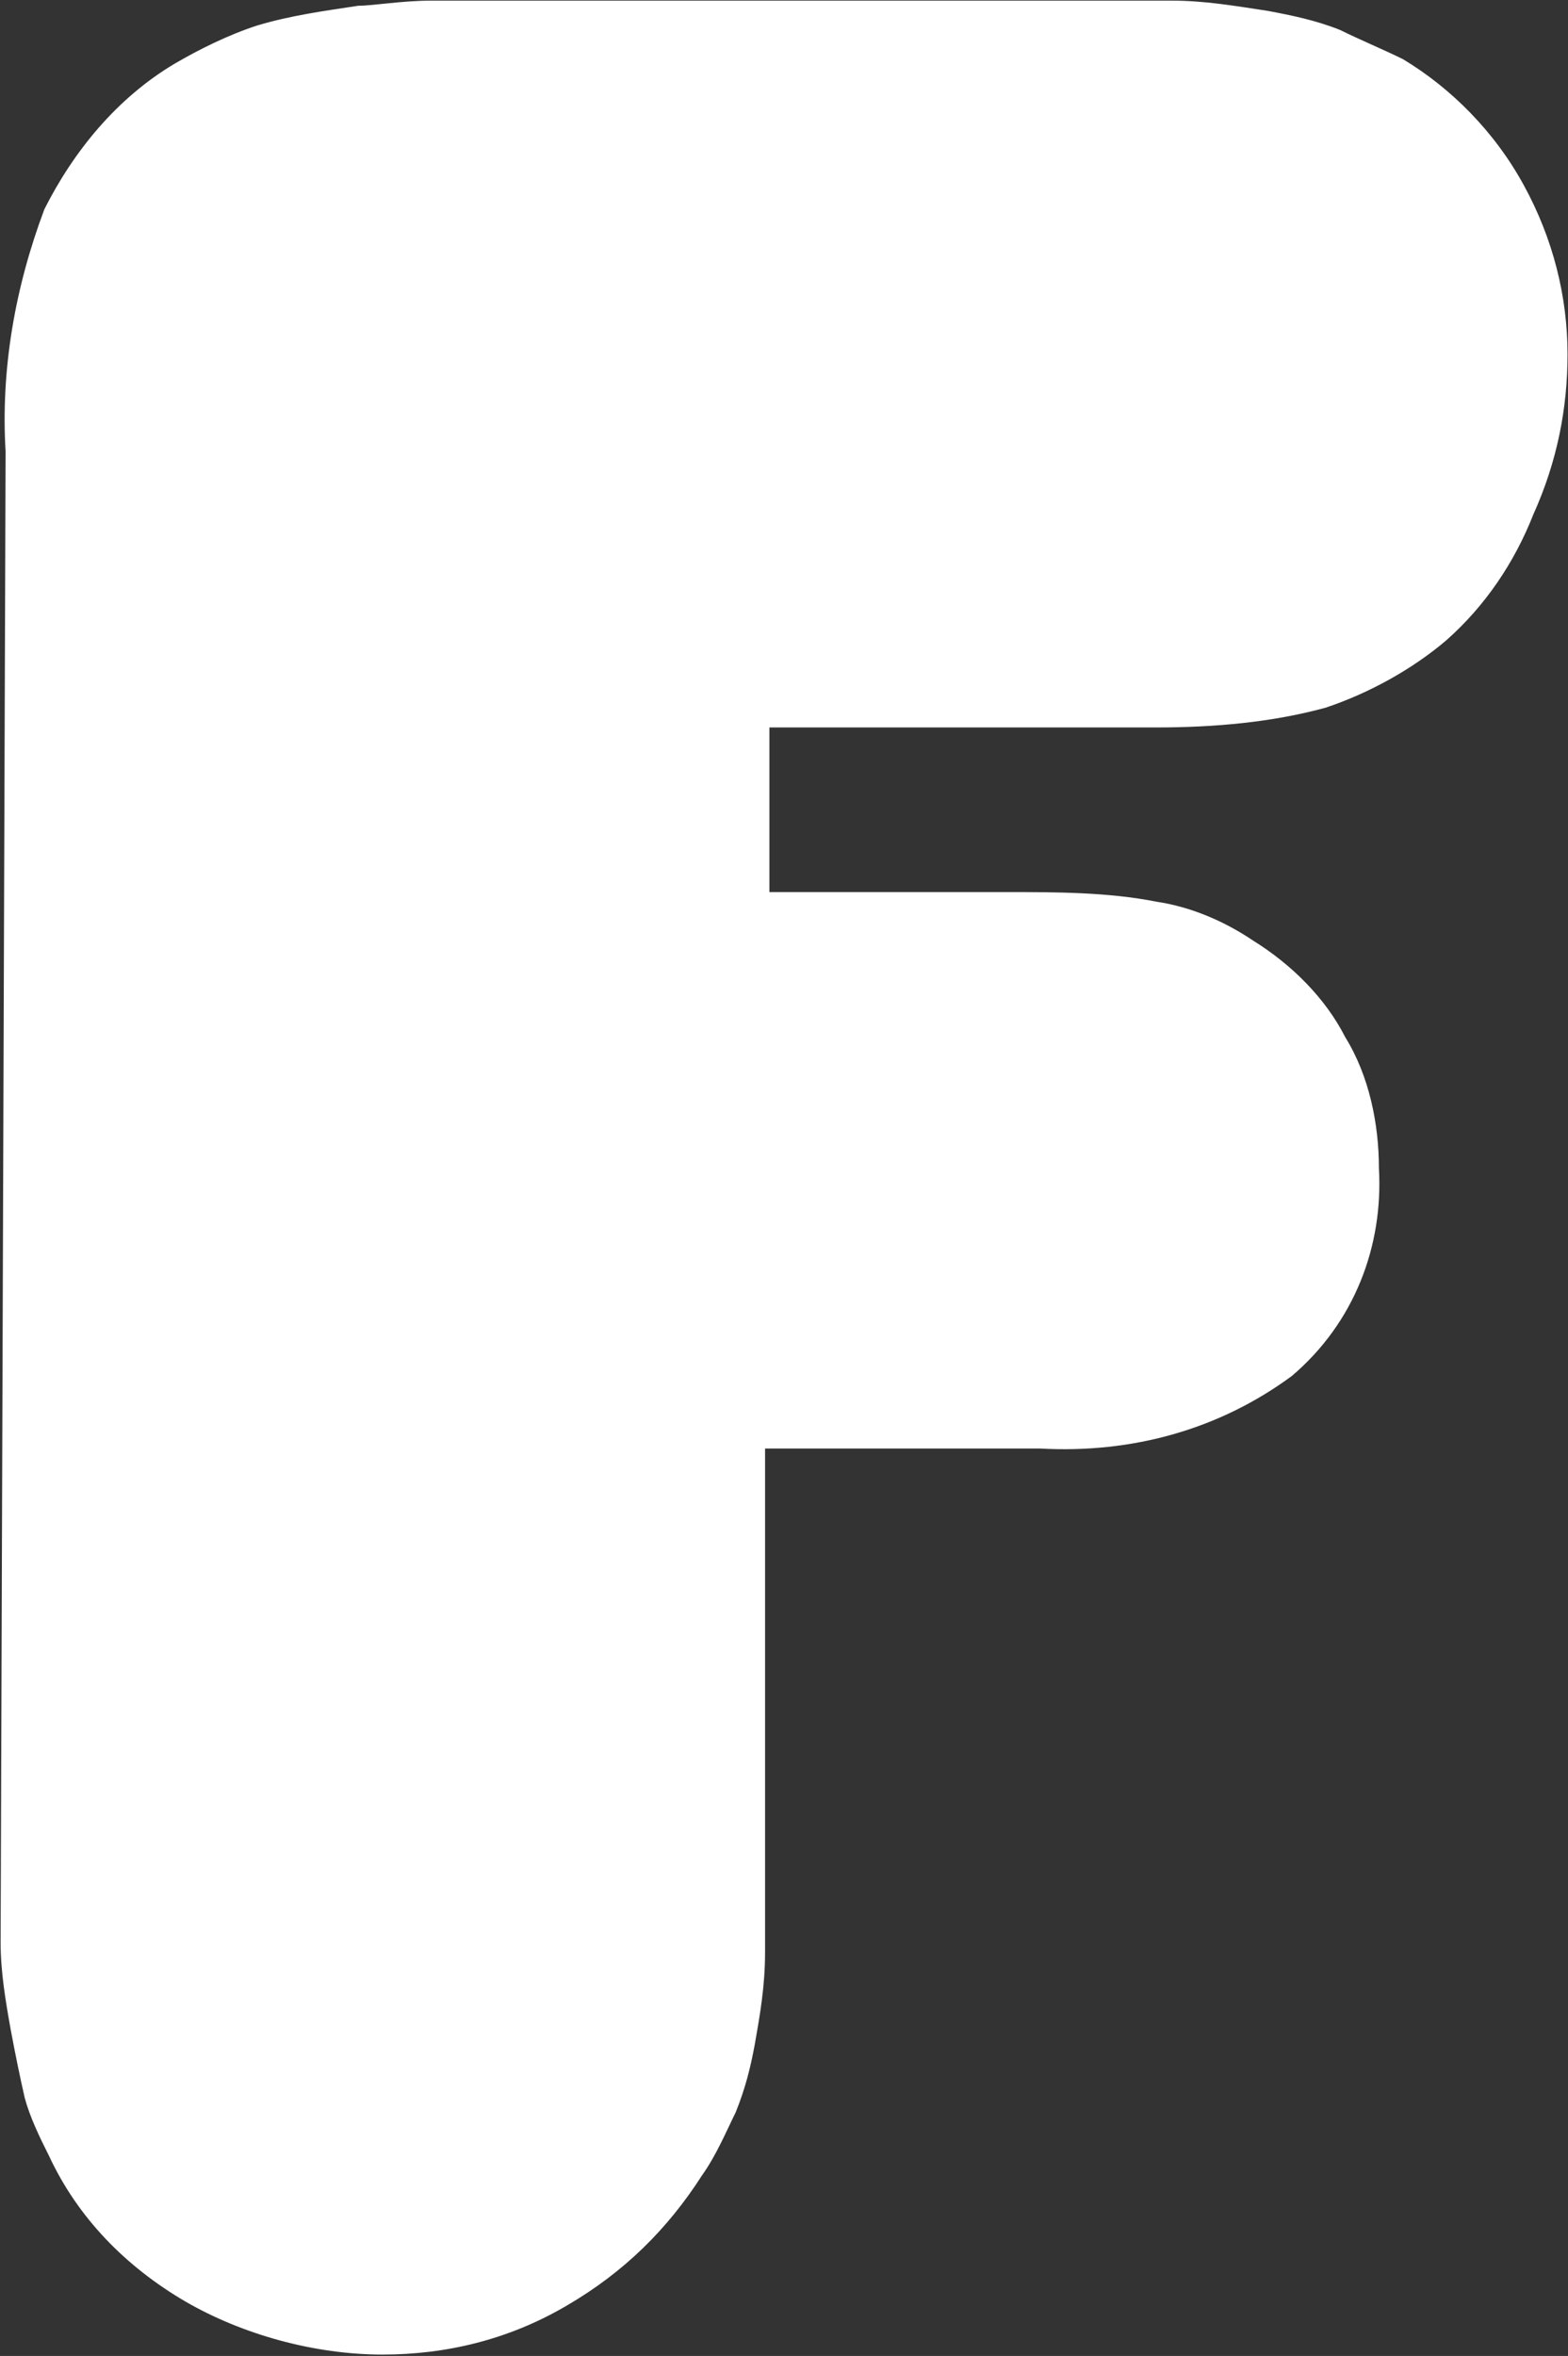
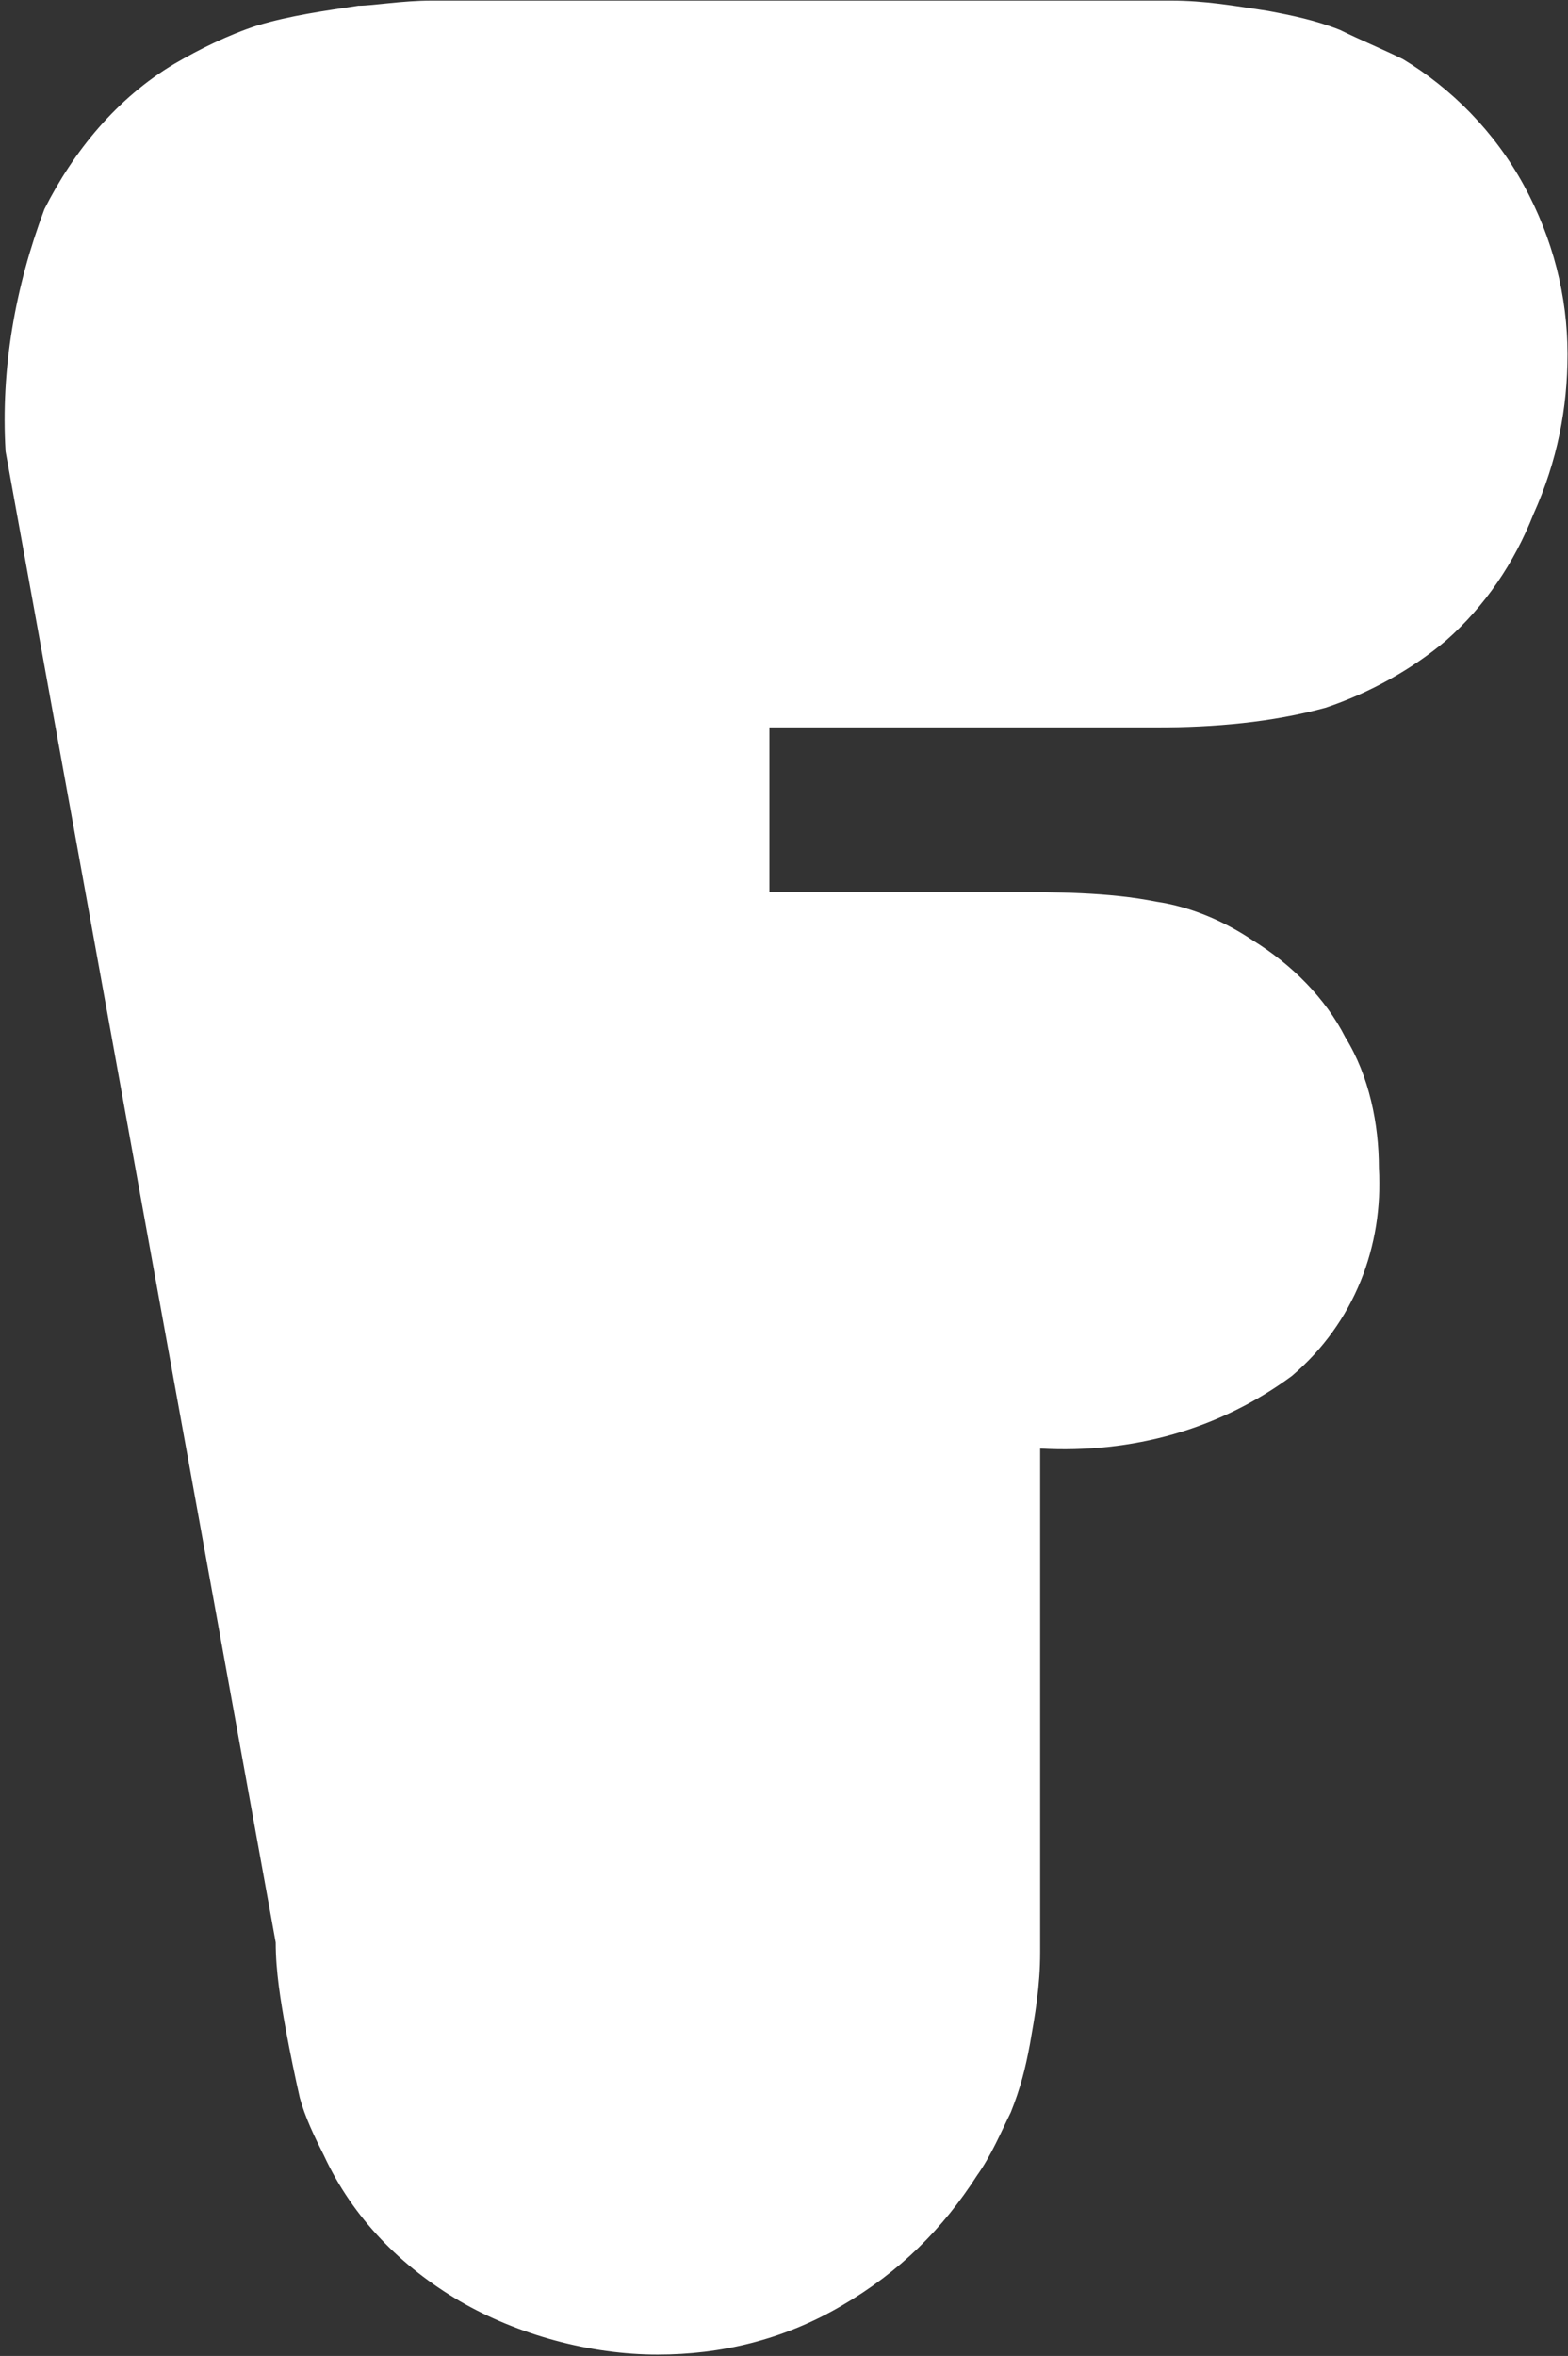
<svg xmlns="http://www.w3.org/2000/svg" version="1.2" viewBox="0 0 1010 1517" width="1010" height="1517">
  <rect x="0" y="0" width="1010" height="1517" fill="#333333" stroke="none" />
  <title>FOI-B</title>
  <style>
		.s0 { fill: #ffffff } 
	</style>
-   <path id="Layer" fill-rule="evenodd" class="s0" d="m3.6 290.7c-3.2-53.2 6.2-106 25-156 18.8-37.3 46.7-71.6 83.9-93.7 15.6-9.1 34.4-18.5 53.2-24.6 21.7-6.5 43.4-9.4 65.1-12.7 9.4 0 28.2-3.3 47.1-3.3h476.4c21.7 0 40.5 3.3 62.3 6.6 15.5 2.9 31.1 6.1 46.6 12.3 12.3 6.1 27.9 12.6 40.5 18.8 31.2 18.8 59 46.7 77.8 81.1 18.8 34.3 28.2 71.6 28.2 108.9 0 34.4-6.5 68.7-22 103.1-12.3 31.2-31.1 59-56.1 81.1-21.7 18.5-49.6 34-77.8 43.4-34.4 9.4-71.6 12.7-108.9 12.7h-249.3v106h152.7c31.1 0 65.5 0 96.6 6.2 21.7 3.2 43.4 12.3 62.2 25 25 15.5 46.7 37.2 59.4 62.2 15.5 25 21.7 56.1 21.7 84.3 2.9 50-15.6 99.5-56.1 133.9-46.7 34.4-102.7 50-162.1 46.7h-177.2v324.3c0 22.1-3.3 40.5-6.6 59.3-2.9 15.6-6.1 28.3-12.3 43.8-6.1 12.3-12.6 27.9-21.7 40.6-22 34.3-49.9 62.2-87.2 83.9-37.6 22.1-78.1 31.5-118.6 31.5-43.4 0-90.1-12.7-127.4-34.4-37.6-22.1-68.7-53.2-87.5-93.7-6.2-12.3-12.3-25-15.6-37.3-2.9-12.7-6.1-28.2-9-43.8-3.3-18.4-6.5-37.3-6.5-56.1z" />
+   <path id="Layer" fill-rule="evenodd" class="s0" d="m3.6 290.7c-3.2-53.2 6.2-106 25-156 18.8-37.3 46.7-71.6 83.9-93.7 15.6-9.1 34.4-18.5 53.2-24.6 21.7-6.5 43.4-9.4 65.1-12.7 9.4 0 28.2-3.3 47.1-3.3h476.4c21.7 0 40.5 3.3 62.3 6.6 15.5 2.9 31.1 6.1 46.6 12.3 12.3 6.1 27.9 12.6 40.5 18.8 31.2 18.8 59 46.7 77.8 81.1 18.8 34.3 28.2 71.6 28.2 108.9 0 34.4-6.5 68.7-22 103.1-12.3 31.2-31.1 59-56.1 81.1-21.7 18.5-49.6 34-77.8 43.4-34.4 9.4-71.6 12.7-108.9 12.7h-249.3v106h152.7c31.1 0 65.5 0 96.6 6.2 21.7 3.2 43.4 12.3 62.2 25 25 15.5 46.7 37.2 59.4 62.2 15.5 25 21.7 56.1 21.7 84.3 2.9 50-15.6 99.5-56.1 133.9-46.7 34.4-102.7 50-162.1 46.7v324.3c0 22.1-3.3 40.5-6.6 59.3-2.9 15.6-6.1 28.3-12.3 43.8-6.1 12.3-12.6 27.9-21.7 40.6-22 34.3-49.9 62.2-87.2 83.9-37.6 22.1-78.1 31.5-118.6 31.5-43.4 0-90.1-12.7-127.4-34.4-37.6-22.1-68.7-53.2-87.5-93.7-6.2-12.3-12.3-25-15.6-37.3-2.9-12.7-6.1-28.2-9-43.8-3.3-18.4-6.5-37.3-6.5-56.1z" />
</svg>